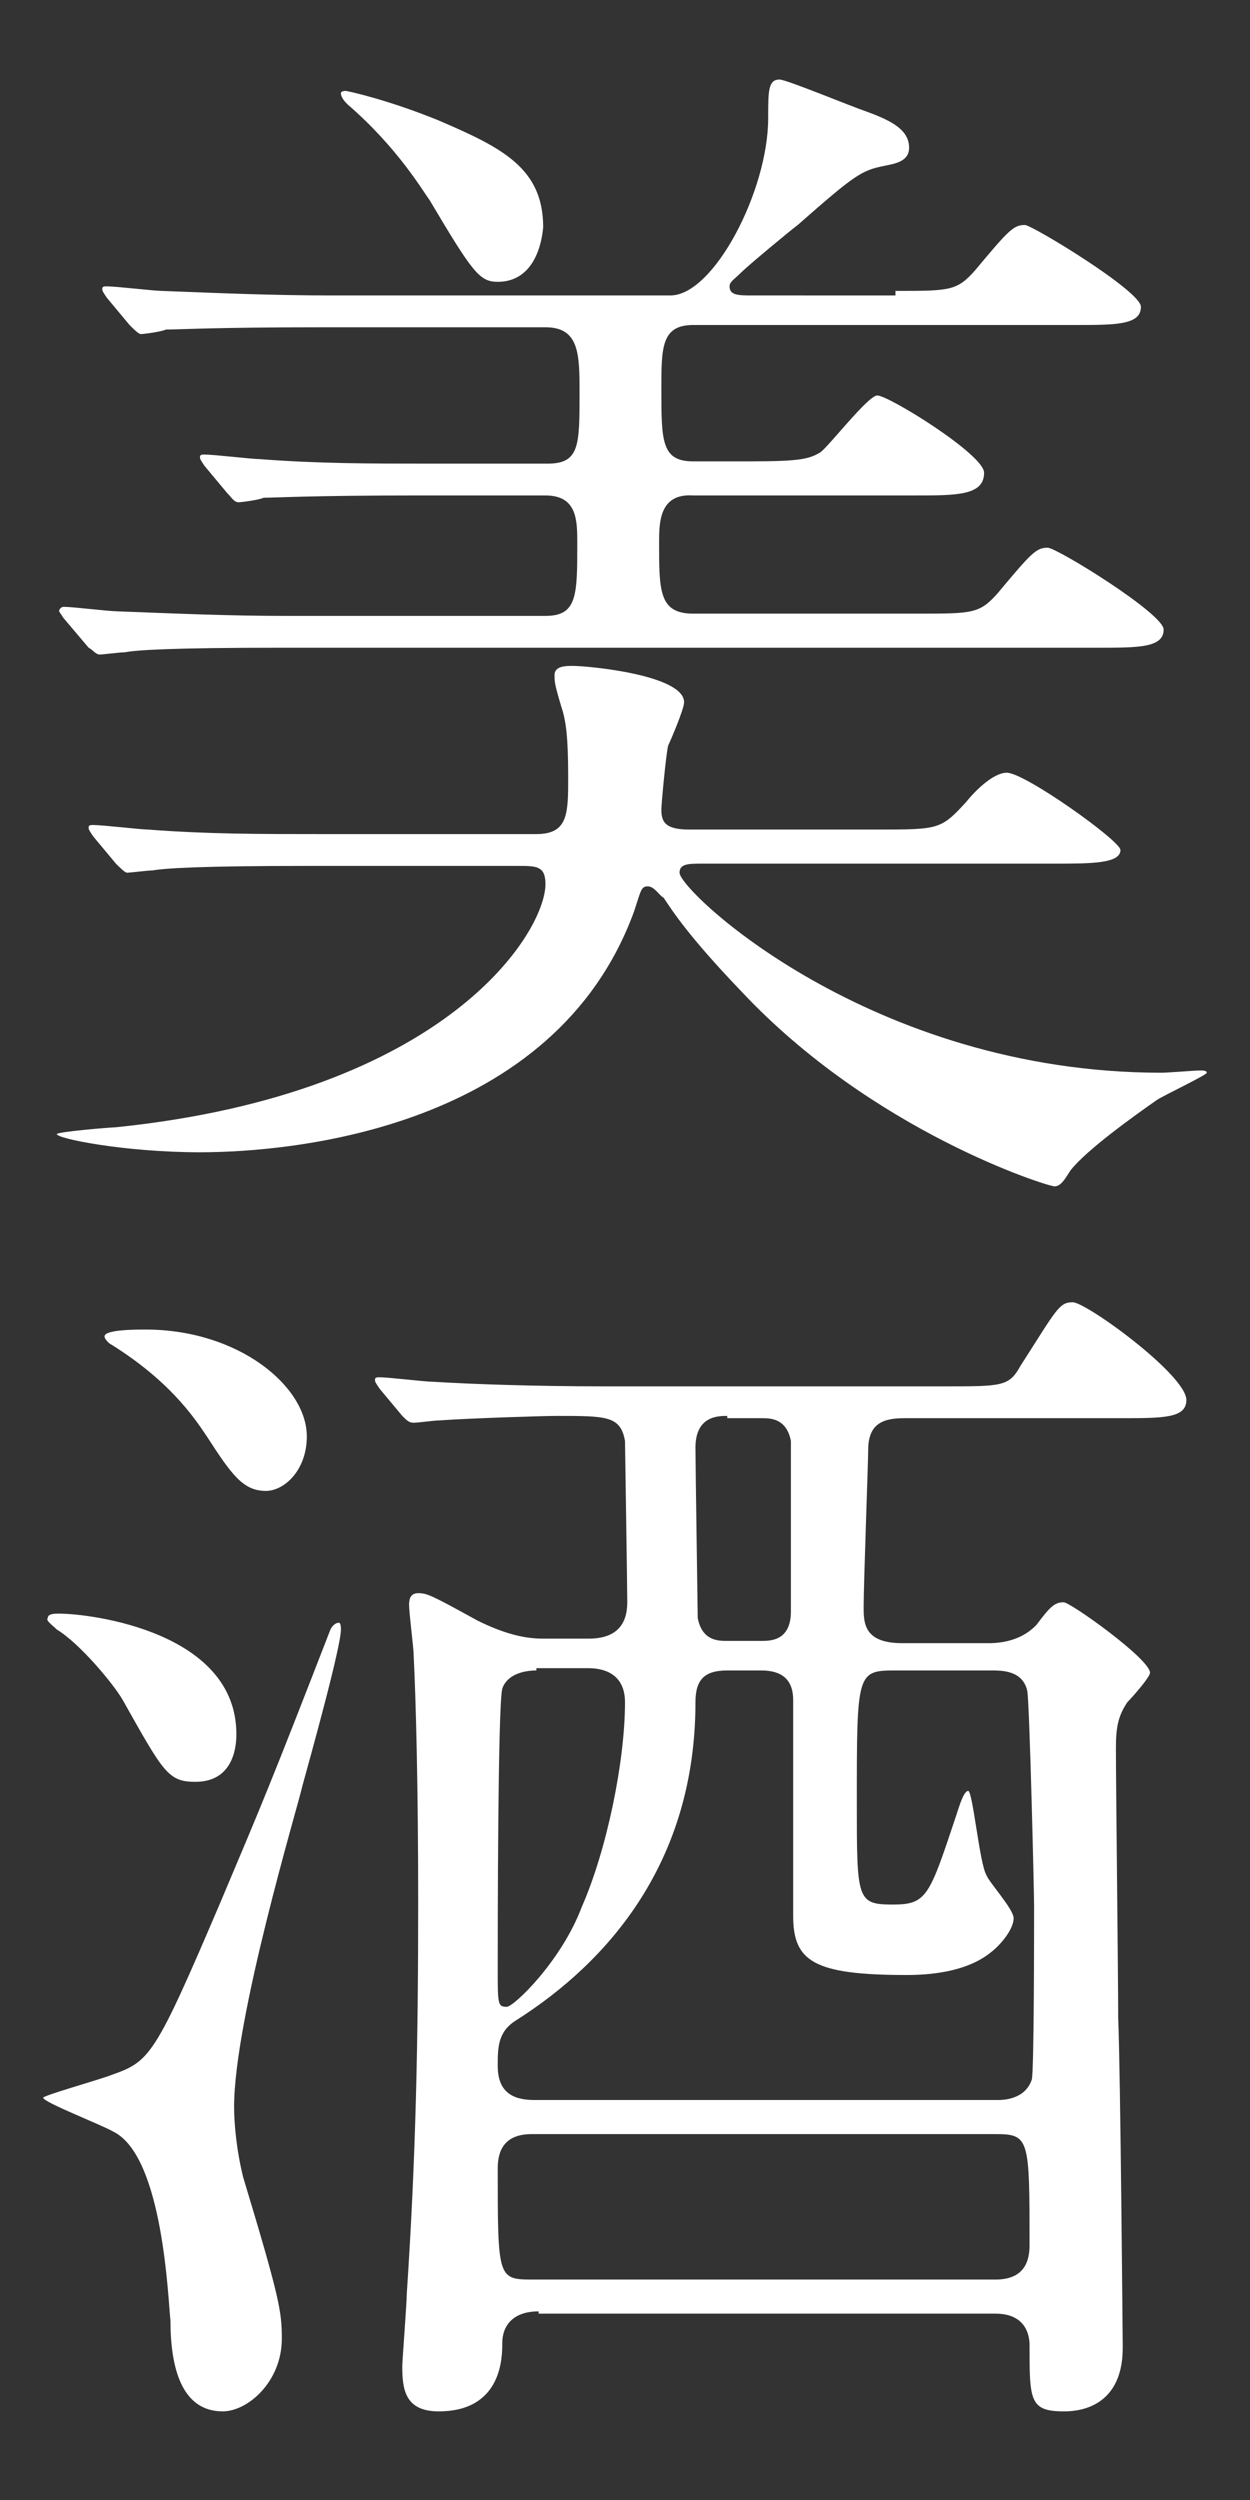
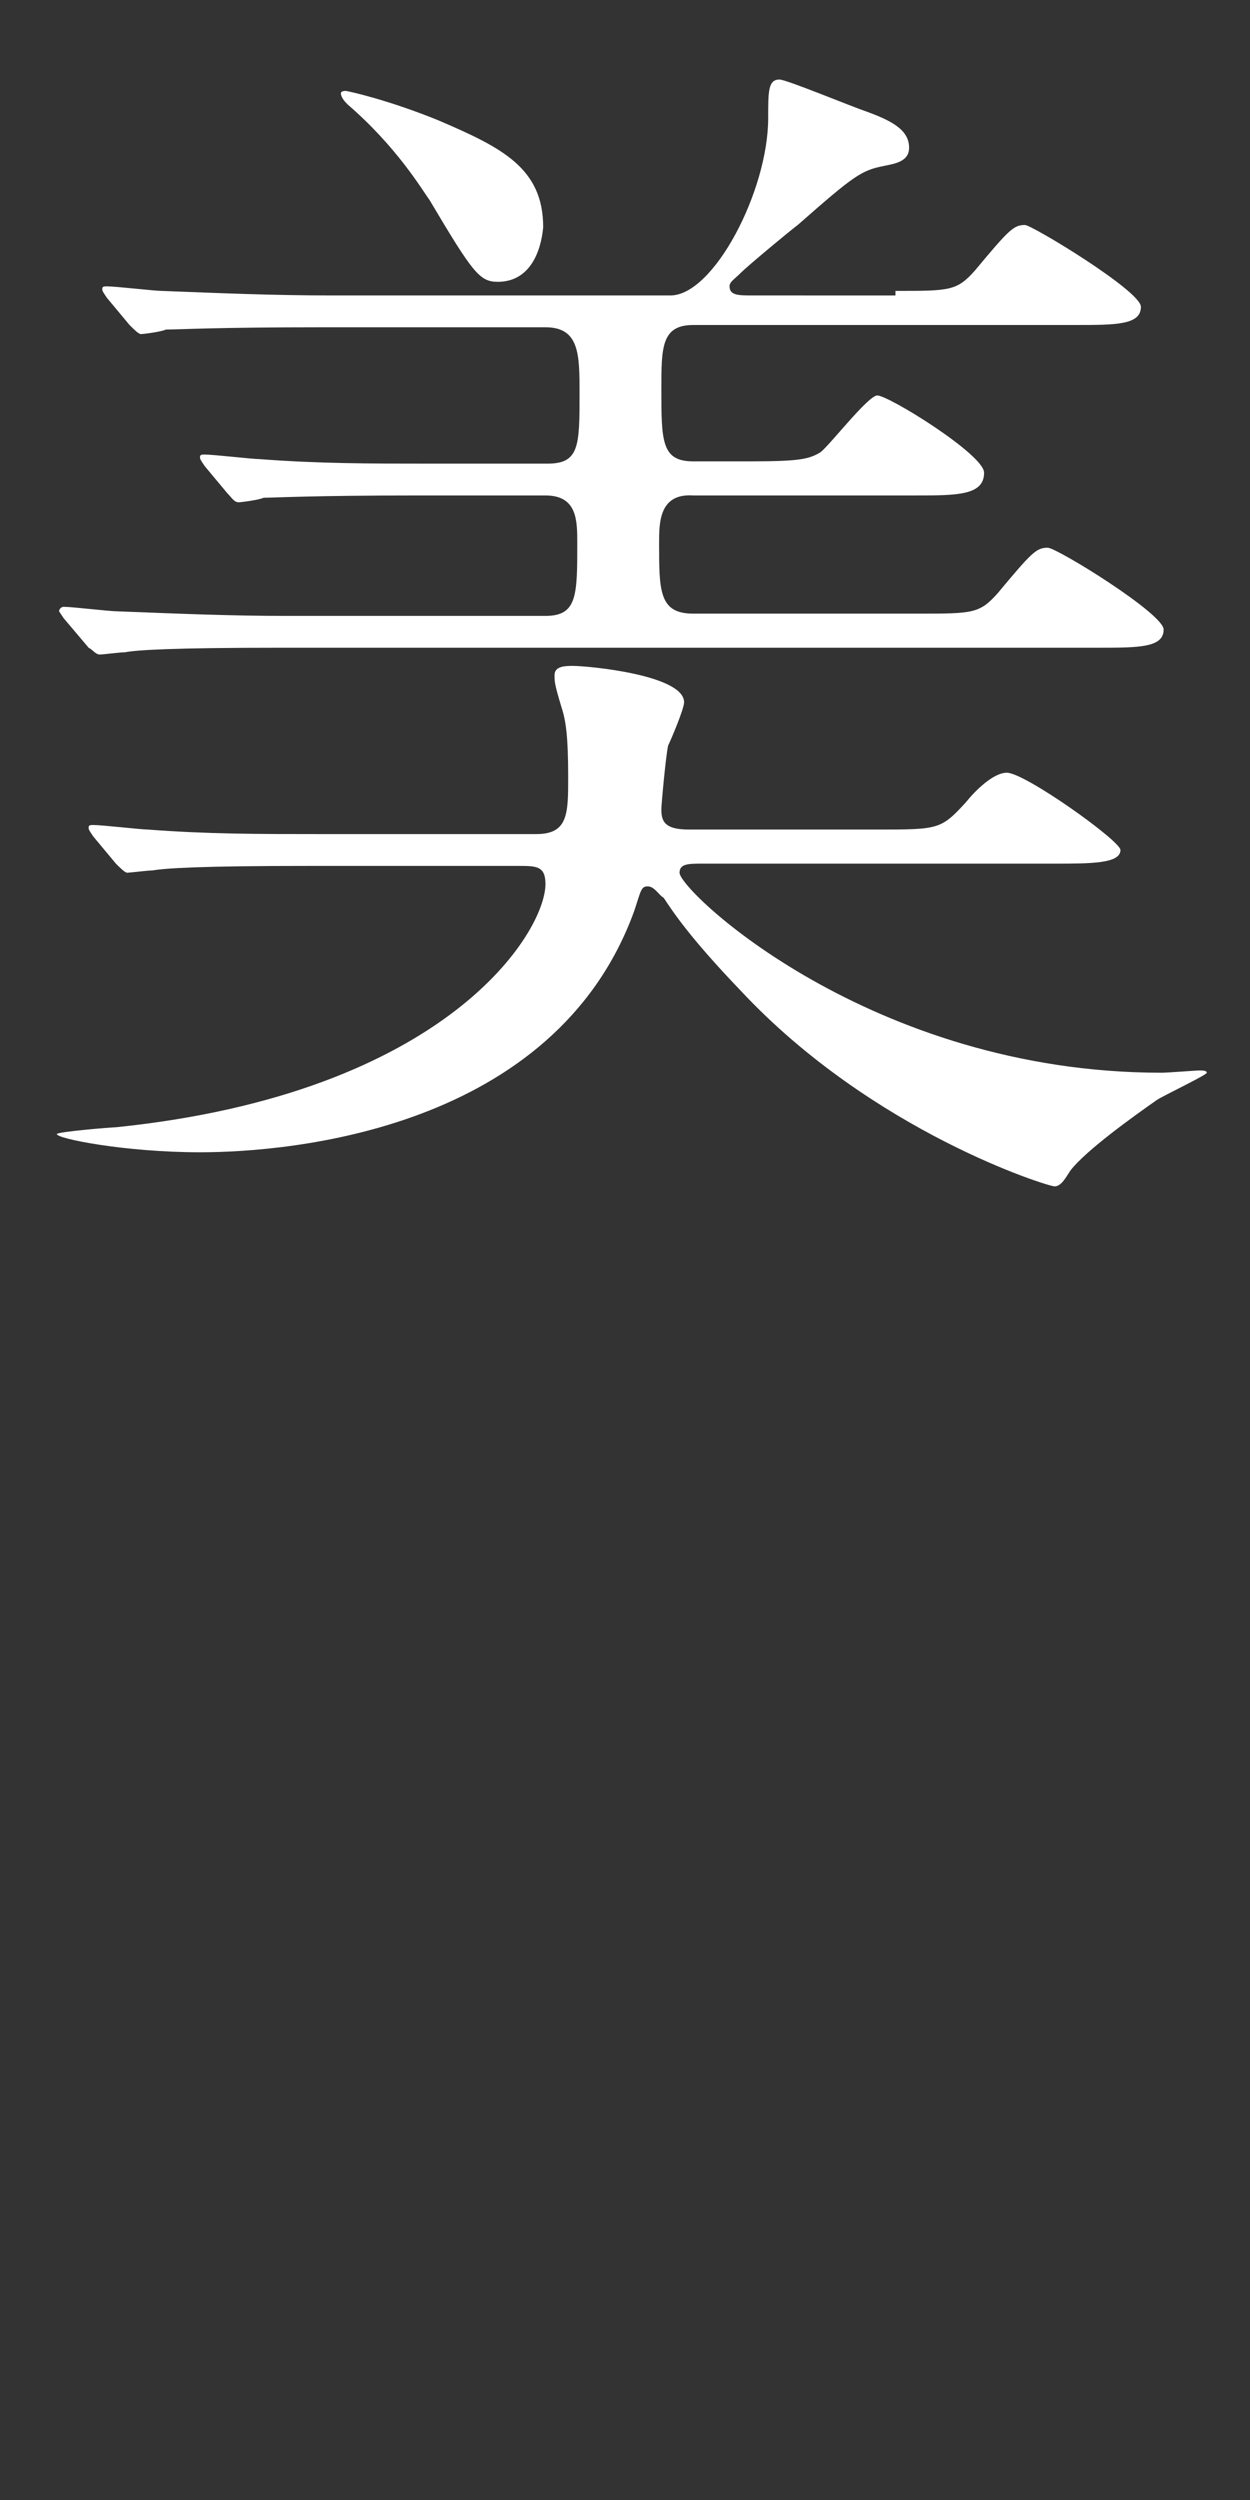
<svg xmlns="http://www.w3.org/2000/svg" version="1.1" id="レイヤー_1" x="0px" y="0px" width="55px" height="110px" viewBox="0 0 55 110" style="enable-background:new 0 0 55 110;" xml:space="preserve">
  <rect x="0" y="0" width="55" height="110" fill="#333333" stroke="none" />
  <style type="text/css">
	.st0{fill:#FFFFFF;}
</style>
  <g>
    <path class="st0" d="M39.4,12.8c2.4,0,2.7,0,3.5-0.9c1.5-1.8,1.7-2,2.2-2c0.3,0,5.1,2.9,5.1,3.6c0,0.8-1.1,0.8-2.9,0.8H30.5   c-1.4,0-1.4,1-1.4,2.8c0,2.3,0,3.2,1.4,3.2H33c2.2,0,2.6-0.1,3.1-0.4c0.4-0.3,2.1-2.5,2.5-2.5c0.5,0,4.7,2.6,4.7,3.4c0,1-1.2,1-3,1   h-9.8C29,21.7,29,23,29,23.9c0,2.1,0,3.1,1.5,3.1h9.9c2.4,0,2.7,0,3.5-0.9c1.5-1.8,1.7-2,2.2-2c0.4,0,5.1,2.9,5.1,3.6   c0,0.8-1.1,0.8-2.9,0.8h-36c-4.7,0-6.3,0.1-6.8,0.2c-0.2,0-1,0.1-1.1,0.1c-0.2,0-0.3-0.2-0.5-0.3l-1.1-1.3   c-0.2-0.3-0.2-0.3-0.2-0.3c0-0.1,0.1-0.2,0.2-0.2c0.4,0,2,0.2,2.4,0.2c2.6,0.1,4.9,0.2,7.4,0.2H24c1.4,0,1.4-0.9,1.4-3.2   c0-1,0-2.1-1.4-2.1h-5.6c-4.7,0-6.3,0.1-6.8,0.1c-0.2,0.1-1,0.2-1.1,0.2c-0.2,0-0.3-0.2-0.5-0.4l-1-1.2c-0.2-0.3-0.2-0.3-0.2-0.4   c0-0.1,0.1-0.1,0.2-0.1c0.4,0,2.1,0.2,2.4,0.2c2.6,0.2,4.9,0.2,7.4,0.2h5.3c1.4,0,1.4-0.8,1.4-3.1c0-1.7,0-2.9-1.5-2.9h-9.8   c-4.8,0-6.3,0.1-6.9,0.1c-0.2,0.1-1,0.2-1.1,0.2s-0.3-0.2-0.5-0.4l-1-1.2c-0.2-0.3-0.2-0.3-0.2-0.4c0-0.1,0.1-0.1,0.2-0.1   c0.4,0,2.1,0.2,2.4,0.2c2.6,0.1,4.9,0.2,7.5,0.2h14.9c1.9,0,4.3-4.6,4.3-7.8c0-1.2,0-1.7,0.5-1.7c0.3,0,3.2,1.2,3.8,1.4   c1.1,0.4,1.9,0.8,1.9,1.6c0,0.6-0.6,0.7-1.1,0.8c-1,0.2-1.3,0.4-3.8,2.6c-0.4,0.3-2.2,1.8-2.5,2.1c-0.3,0.3-0.5,0.4-0.5,0.6   c0,0.4,0.4,0.4,1,0.4H39.4z M13.6,38.1c-4.8,0-6.3,0.1-6.9,0.2c-0.2,0-1,0.1-1.1,0.1S5.3,38.2,5.1,38l-1-1.2   c-0.2-0.3-0.2-0.3-0.2-0.4c0-0.1,0.1-0.1,0.2-0.1c0.4,0,2.1,0.2,2.4,0.2c2.6,0.2,4.9,0.2,7.5,0.2h9.6c1.4,0,1.4-0.9,1.4-2.5   c0-1.8-0.1-2.5-0.3-3.1c-0.3-1-0.3-1.1-0.3-1.4c0-0.4,0.5-0.4,0.8-0.4c0.7,0,4.9,0.4,4.9,1.6c0,0.3-0.6,1.7-0.7,1.9   c-0.1,0.4-0.3,2.6-0.3,2.8c0,0.5,0.1,0.9,1.2,0.9h8.3c2.7,0,2.8,0,3.9-1.2c0.4-0.5,1.2-1.3,1.8-1.3c0.8,0,5,3,5,3.4   c0,0.6-1.3,0.6-2.9,0.6H30.9c-0.6,0-1,0-1,0.4c0,0.8,8.4,8.8,21.2,8.8c0.3,0,1.5-0.1,1.7-0.1c0.1,0,0.3,0,0.3,0.1s-1.9,1-2.2,1.2   c-1,0.7-3.1,2.2-3.8,3.1c-0.2,0.3-0.4,0.7-0.7,0.7s-8-2.4-13.8-8.6c-2.3-2.4-3-3.5-3.4-4.1C29,39.4,28.8,39,28.5,39   s-0.3,0.2-0.6,1.1c-3.5,9.6-15.1,10.6-19.1,10.6c-3.3,0-6.3-0.6-6.3-0.8c0-0.1,2.4-0.3,2.6-0.3C19.7,48.1,24,41,24,38.9   c0-0.8-0.4-0.8-1.2-0.8H13.6z M21.9,12.4c-0.8,0-1.1-0.4-3-3.6c-0.3-0.4-1.4-2.3-3.6-4.2c-0.1-0.1-0.3-0.3-0.3-0.5   c0-0.1,0.2-0.1,0.2-0.1c0.1,0,1.9,0.4,4.1,1.3c2.8,1.2,4.6,2.1,4.6,4.7C23.8,11.1,23.3,12.4,21.9,12.4z" />
-     <path class="st0" d="M4.9,91.3c1.7-0.6,1.9-0.8,4.8-7.6c1.9-4.5,2.2-5.2,4.8-11.9c0.1-0.3,0.3-0.4,0.4-0.4c0.1,0,0.1,0.2,0.1,0.3   c0,0.8-1.4,5.8-1.7,6.9c-0.2,0.9-3,10.2-3,14.1c0,0.7,0.1,1.9,0.4,3.1c1.6,5.3,1.7,5.9,1.7,7.1c0,1.9-1.5,3.2-2.6,3.2   c-1.8,0-2.3-1.9-2.3-4c-0.1-0.8-0.3-7.2-2.5-8.3c-0.5-0.3-3.1-1.3-3.1-1.5C1.9,92.2,4.4,91.5,4.9,91.3z M2.6,71   c1.4,0,7.8,0.8,7.8,5.3c0,0.3,0,2.1-1.8,2.1c-1.2,0-1.4-0.4-3.2-3.6c-0.4-0.7-1.9-2.5-2.9-3.1c-0.2-0.2-0.5-0.4-0.4-0.5   C2.1,71,2.4,71,2.6,71z M6.4,58.5c4.1,0,7.1,2.5,7.1,4.7c0,1.5-1,2.4-1.8,2.4c-1,0-1.5-0.7-2.6-2.4c-0.6-0.9-1.7-2.5-4.3-4.1   c-0.1-0.1-0.2-0.2-0.2-0.3C4.6,58.5,6,58.5,6.4,58.5z M23.7,101.7c-1.1,0-1.6,0.6-1.6,1.4c0,0.6,0,3-2.8,3c-1.5,0-1.6-1-1.6-2   c0-0.2,0.2-2.8,0.2-3.2c0.4-6,0.5-11.1,0.5-17.2c0-5.1-0.1-8.9-0.2-10.9C18.2,72.5,18,71,18,70.6c0-0.3,0.1-0.5,0.4-0.5   c0.4,0,0.6,0.1,2.6,1.2c1.4,0.7,2.3,0.8,2.9,0.8h2c1.2,0,1.7-0.6,1.7-1.6c0-0.7-0.1-6.9-0.1-7.1c-0.2-1.1-0.8-1.1-3-1.1   c-0.6,0-3.8,0.1-5.2,0.2c-0.2,0-0.9,0.1-1.1,0.1c-0.2,0-0.3-0.1-0.5-0.3l-1-1.2c-0.2-0.3-0.2-0.3-0.2-0.4c0-0.1,0.1-0.1,0.2-0.1   c0.4,0,2,0.2,2.4,0.2c1.6,0.1,4.4,0.2,7.5,0.2h15c2.5,0,2.8,0,3.3-0.9c1.6-2.5,1.7-2.8,2.3-2.8s5,3.2,5,4.3c0,0.8-1,0.8-2.9,0.8   h-9.5c-0.9,0-1.6,0.2-1.6,1.4c0,0.5-0.2,5.9-0.2,6.9c0,0.7,0,1.6,1.7,1.6h3.8c1.3,0,1.9-0.6,2.1-0.8c0.6-0.8,0.8-1,1.2-1   c0.3,0,3.8,2.5,3.8,3.1c0,0.2-0.8,1.1-1,1.3c-0.4,0.6-0.5,1.1-0.5,2c0,1.7,0.1,10,0.1,11.9c0.1,2.3,0.2,14.4,0.2,14.5   c0,2.8-2.2,2.8-2.6,2.8c-1.5,0-1.5-0.5-1.5-2.9c0-0.2,0-1.4-1.5-1.4H23.7z M23.6,73.5c-0.6,0-1.3,0.2-1.5,0.8   c-0.2,0.8-0.2,10.9-0.2,12.3c0,1.6,0,1.7,0.4,1.7c0.3,0,2.4-2,3.3-4.4c1.1-2.5,1.9-6.4,1.9-9c0-1.3-1-1.5-1.6-1.5H23.6z M43.9,92.4   c0.2,0,1.2,0,1.5-0.9c0.1-0.4,0.1-6.7,0.1-7.6c0-0.7-0.2-9-0.3-9.5c-0.2-0.9-1.1-0.9-1.6-0.9h-4.2c-1.7,0-1.7,0.1-1.7,5.8   c0,4.3,0,4.5,1.6,4.5c1.5,0,1.6-0.4,2.8-4c0.1-0.3,0.3-1,0.5-1c0.2,0,0.5,3.2,0.8,3.7c0.1,0.3,1.2,1.5,1.2,1.9c0,0.5-0.6,1.2-1,1.5   c-1.1,0.9-2.8,1-3.7,1c-4.1,0-5-0.6-5-2.6v-9.5c0-0.9-0.5-1.3-1.4-1.3H32c-1,0-1.4,0.4-1.4,1.4c0,7-3.8,11.4-7.9,14   c-0.8,0.5-0.8,1.2-0.8,2c0,1.1,0.6,1.5,1.6,1.5H43.9z M23.4,93.9c-1.1,0-1.5,0.6-1.5,1.5c0,4.8,0,4.9,1.5,4.9h20.4   c1.1,0,1.5-0.6,1.5-1.5c0-4.7,0-4.9-1.5-4.9H23.4z M32,62.3c-0.4,0-1.4,0-1.4,1.4c0,0.7,0.1,7.3,0.1,7.5c0.2,1,0.9,1,1.3,1h1.5   c0.4,0,1.3,0,1.3-1.3v-7.5c-0.2-1-0.9-1-1.3-1H32z" />
  </g>
</svg>